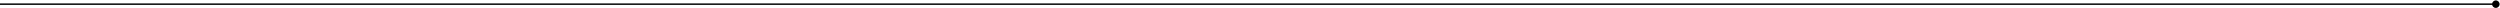
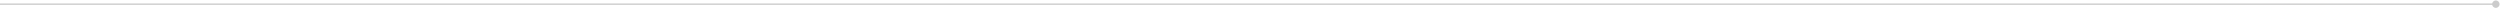
<svg xmlns="http://www.w3.org/2000/svg" width="1799" height="6" viewBox="0 0 1799 6" fill="none">
-   <path d="M1793.33 3C1793.33 4.473 1794.53 5.667 1796 5.667C1797.47 5.667 1798.67 4.473 1798.67 3C1798.67 1.527 1797.47 0.333 1796 0.333C1794.53 0.333 1793.33 1.527 1793.33 3ZM-4.37114e-08 3.5L1796 3.5L1796 2.5L4.37114e-08 2.5L-4.37114e-08 3.5Z" fill="black" />
  <path d="M1793.33 3C1793.33 4.473 1794.53 5.667 1796 5.667C1797.47 5.667 1798.67 4.473 1798.67 3C1798.67 1.527 1797.47 0.333 1796 0.333C1794.53 0.333 1793.33 1.527 1793.33 3ZM-4.37114e-08 3.5L1796 3.5L1796 2.5L4.37114e-08 2.5L-4.37114e-08 3.5Z" fill="black" fill-opacity="0.2" />
</svg>